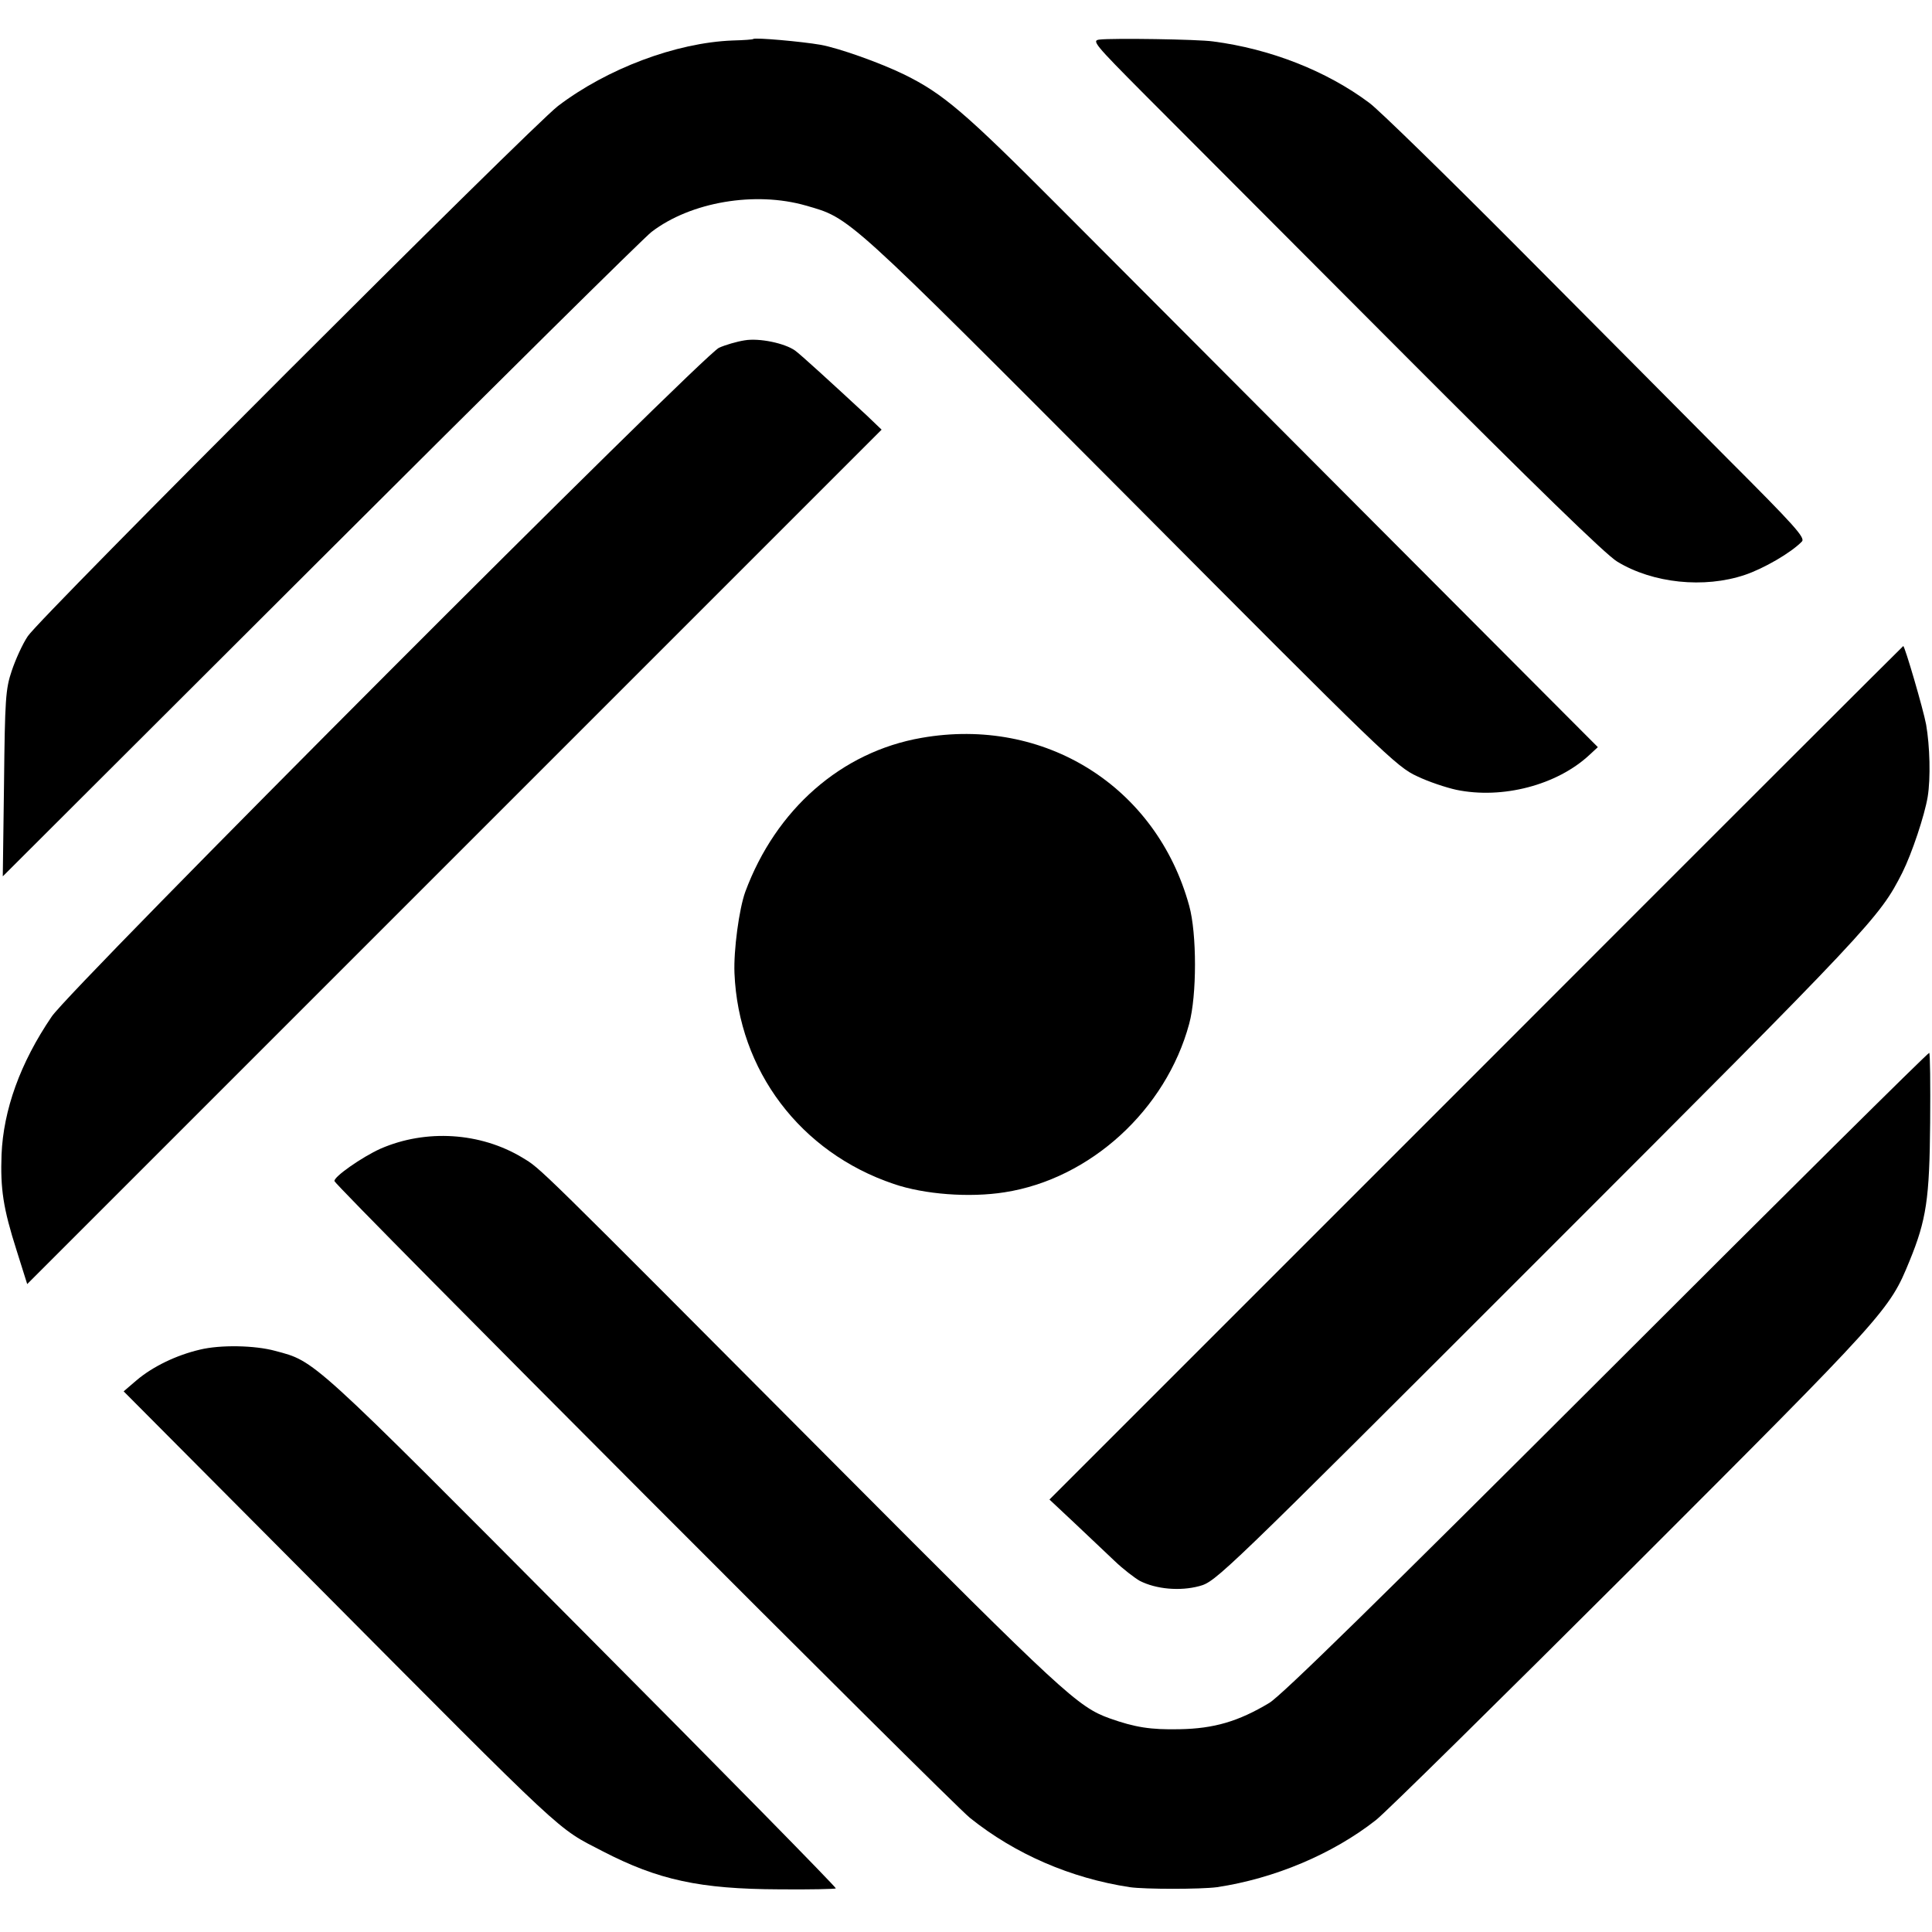
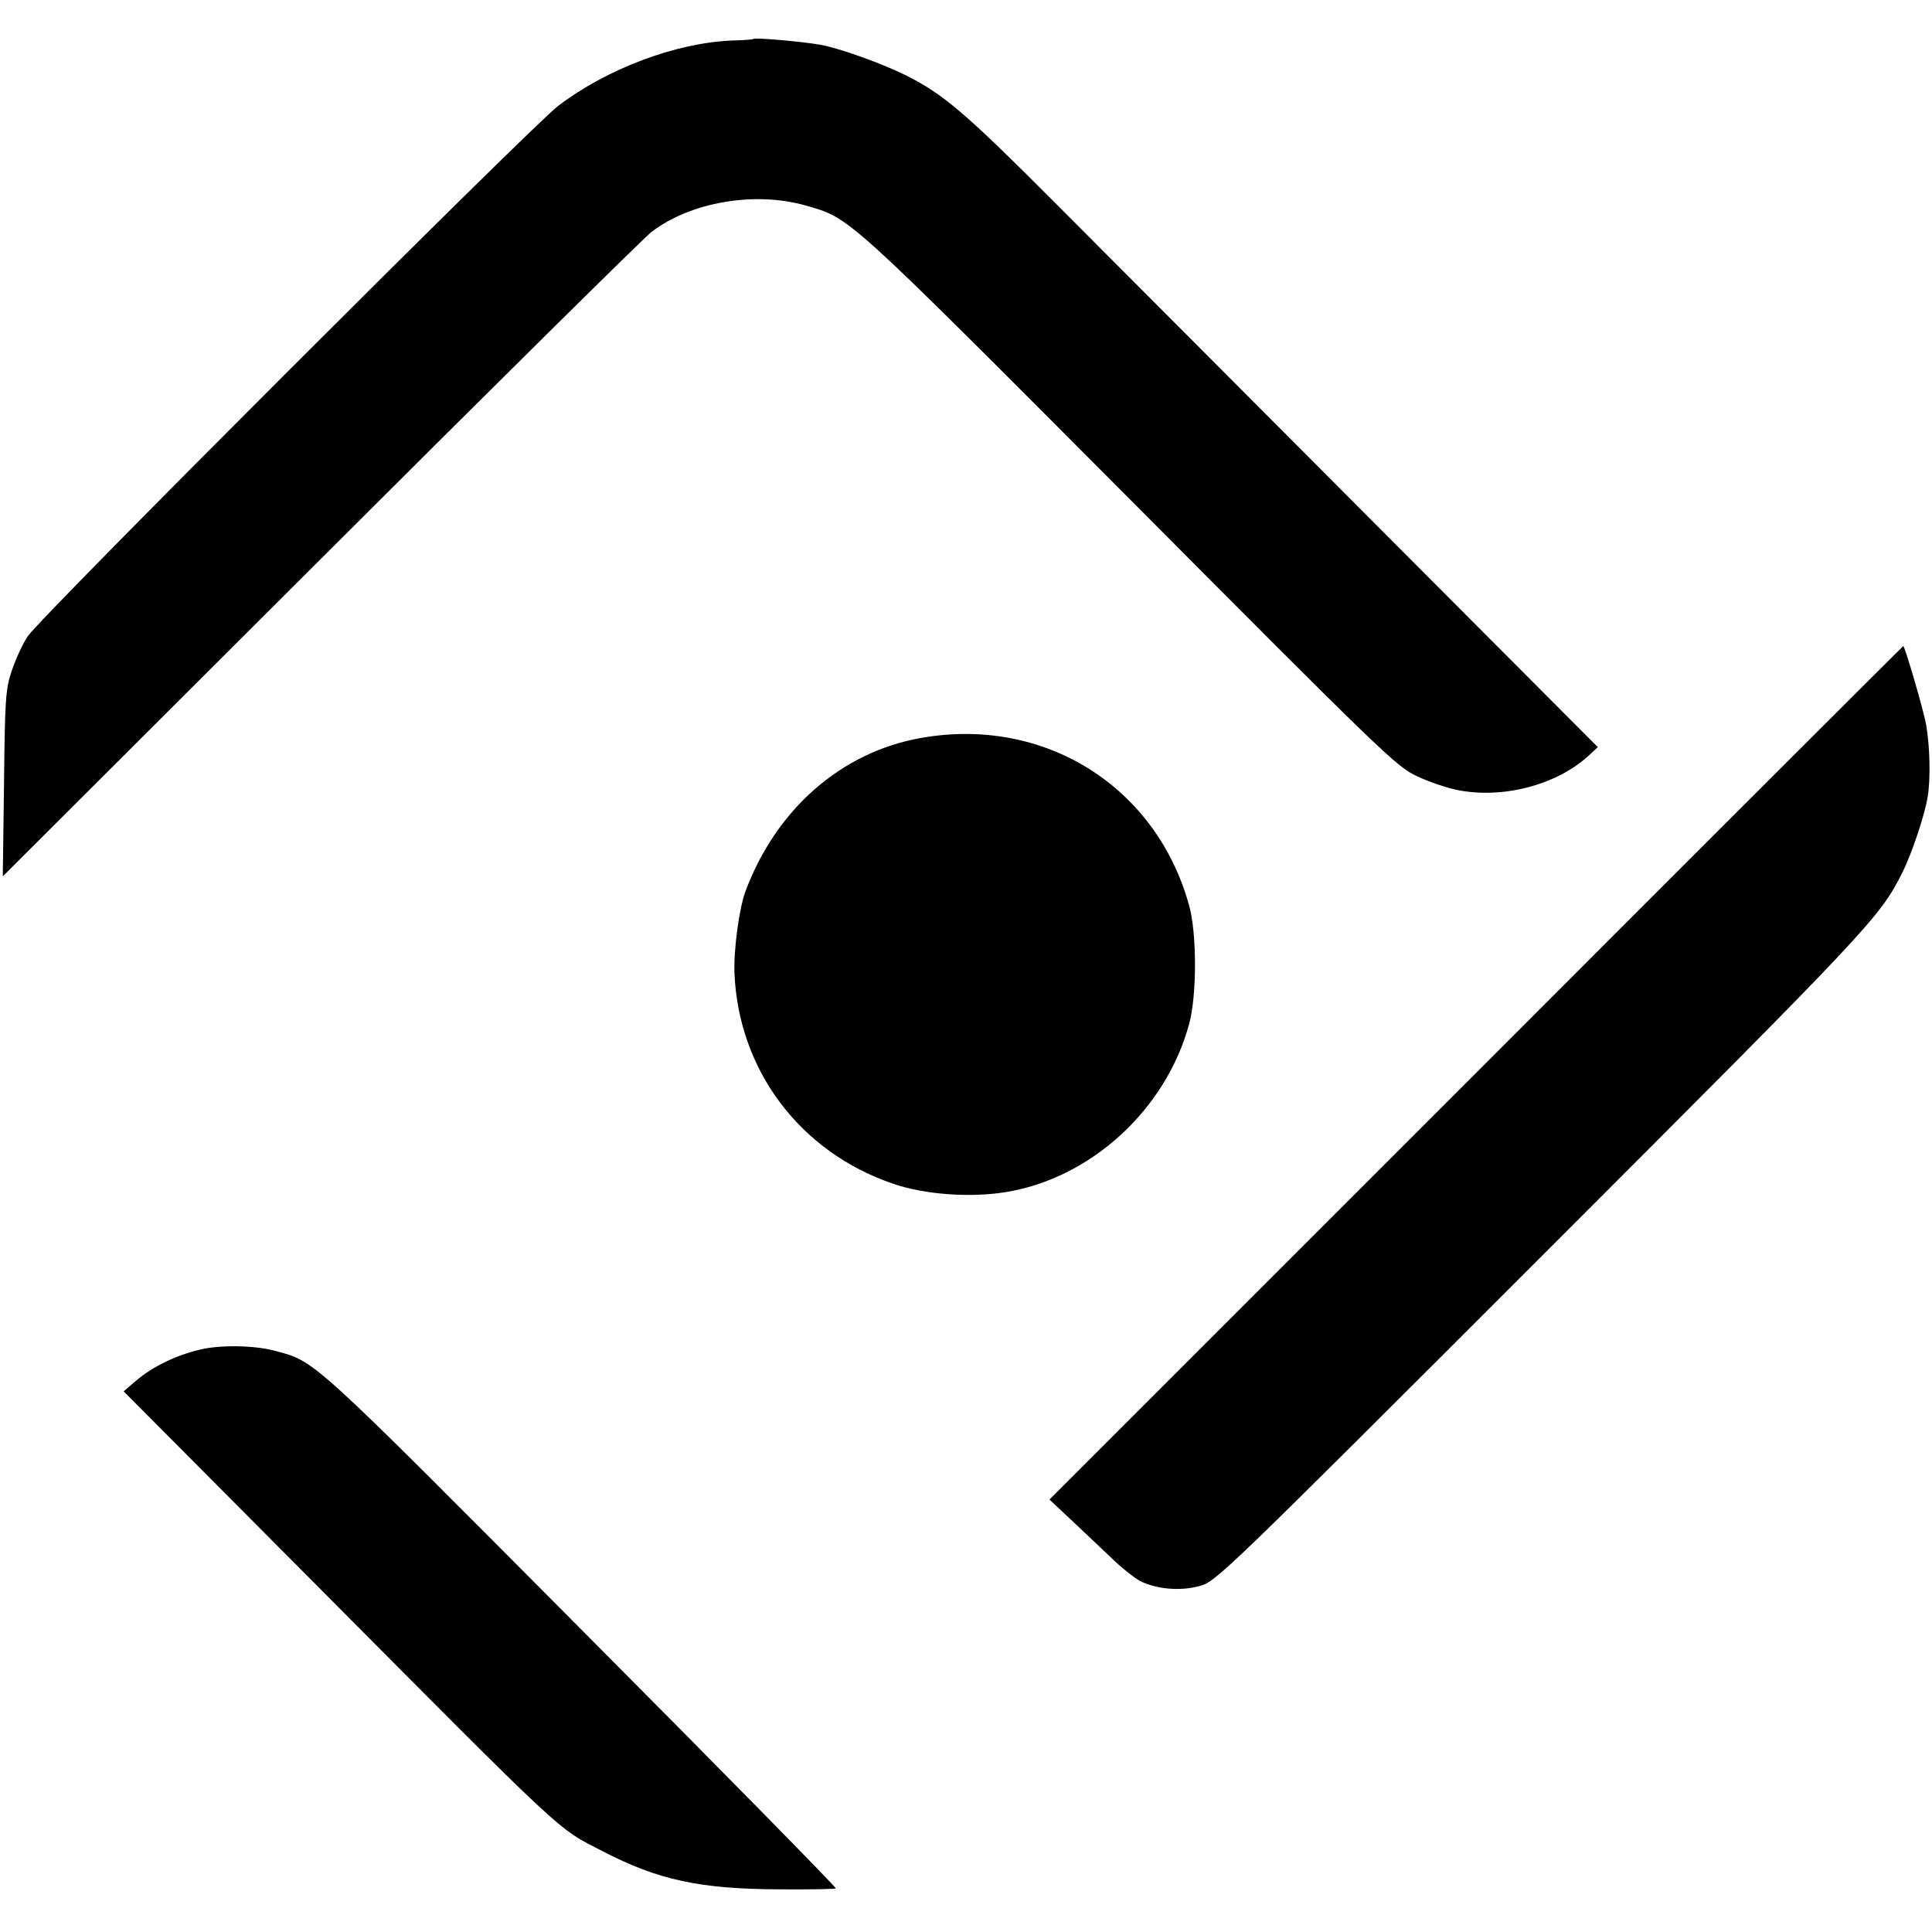
<svg xmlns="http://www.w3.org/2000/svg" version="1.0" width="625pt" height="625pt" viewBox="0 0 625 625" preserveAspectRatio="xMidYMid meet">
  <g transform="translate(0,625) scale(0.1,-0.1)" fill="#000000" stroke="none">
    <path d="M2437 6124 c-1 -2 -31 -4 -67 -5 -183 -7 -406 -91 -565 -212 -89 -69 -1674 -1653 -1715 -1715 -17 -25 -40 -76 -52 -112 -20 -59 -22 -91 -25 -365 l-4 -300 1028 1026 c565 564 1047 1041 1071 1059 127 97 335 132 499 85 145 -42 122 -21 1048 -950 818 -822 863 -866 929 -896 37 -18 95 -37 127 -44 149 -31 326 15 431 113 l27 25 -732 734 c-403 404 -859 862 -1015 1018 -301 302 -371 362 -497 424 -78 38 -210 85 -270 96 -63 11 -213 24 -218 19z" />
-     <path d="M3557 6122 c-26 -3 -17 -14 145 -177 95 -95 466 -467 825 -827 437 -438 669 -664 705 -685 115 -70 281 -87 412 -43 60 20 149 71 185 108 12 12 -22 50 -242 270 -141 142 -446 449 -679 683 -233 234 -448 444 -478 466 -139 104 -321 175 -506 199 -48 7 -325 11 -367 6z" />
-     <path d="M2409 5149 c-26 -4 -63 -15 -83 -24 -56 -27 -2100 -2074 -2159 -2164 -102 -150 -156 -302 -162 -446 -4 -111 5 -173 49 -311 l34 -108 1382 1382 1382 1382 -48 46 c-110 102 -215 198 -232 210 -34 24 -116 41 -163 33z" />
    <path d="M4775 2779 l-1380 -1380 80 -75 c44 -42 103 -97 130 -123 28 -27 65 -55 82 -65 53 -27 130 -34 193 -17 54 15 65 25 1106 1066 1071 1071 1094 1096 1168 1242 31 62 72 185 82 245 10 61 7 165 -5 234 -9 49 -69 254 -74 254 -1 0 -623 -621 -1382 -1381z" />
    <path d="M2981 3863 c-259 -45 -471 -231 -570 -498 -20 -55 -38 -189 -35 -263 13 -315 213 -580 515 -682 99 -34 246 -45 359 -27 277 43 522 267 597 545 25 92 25 292 0 382 -106 386 -468 613 -866 543z" />
-     <path d="M5199 1811 c-738 -737 -1053 -1046 -1093 -1070 -100 -60 -179 -83 -290 -85 -94 -2 -144 6 -226 35 -103 37 -150 80 -880 813 -995 999 -958 963 -1020 1001 -136 82 -312 93 -459 29 -60 -27 -153 -92 -149 -105 7 -20 1991 -2008 2056 -2060 146 -117 326 -195 517 -224 49 -7 229 -7 282 0 186 28 374 107 514 217 30 23 403 391 830 817 823 823 831 832 896 991 55 134 65 202 67 448 1 123 0 225 -3 226 -3 2 -472 -463 -1042 -1033z" />
    <path d="M647 1884 c-77 -18 -153 -55 -205 -99 l-42 -36 603 -606 c846 -851 795 -803 947 -882 180 -93 314 -122 571 -123 98 -1 181 1 183 3 3 2 -367 379 -822 836 -883 888 -861 868 -992 903 -66 18 -177 20 -243 4z" />
  </g>
</svg>